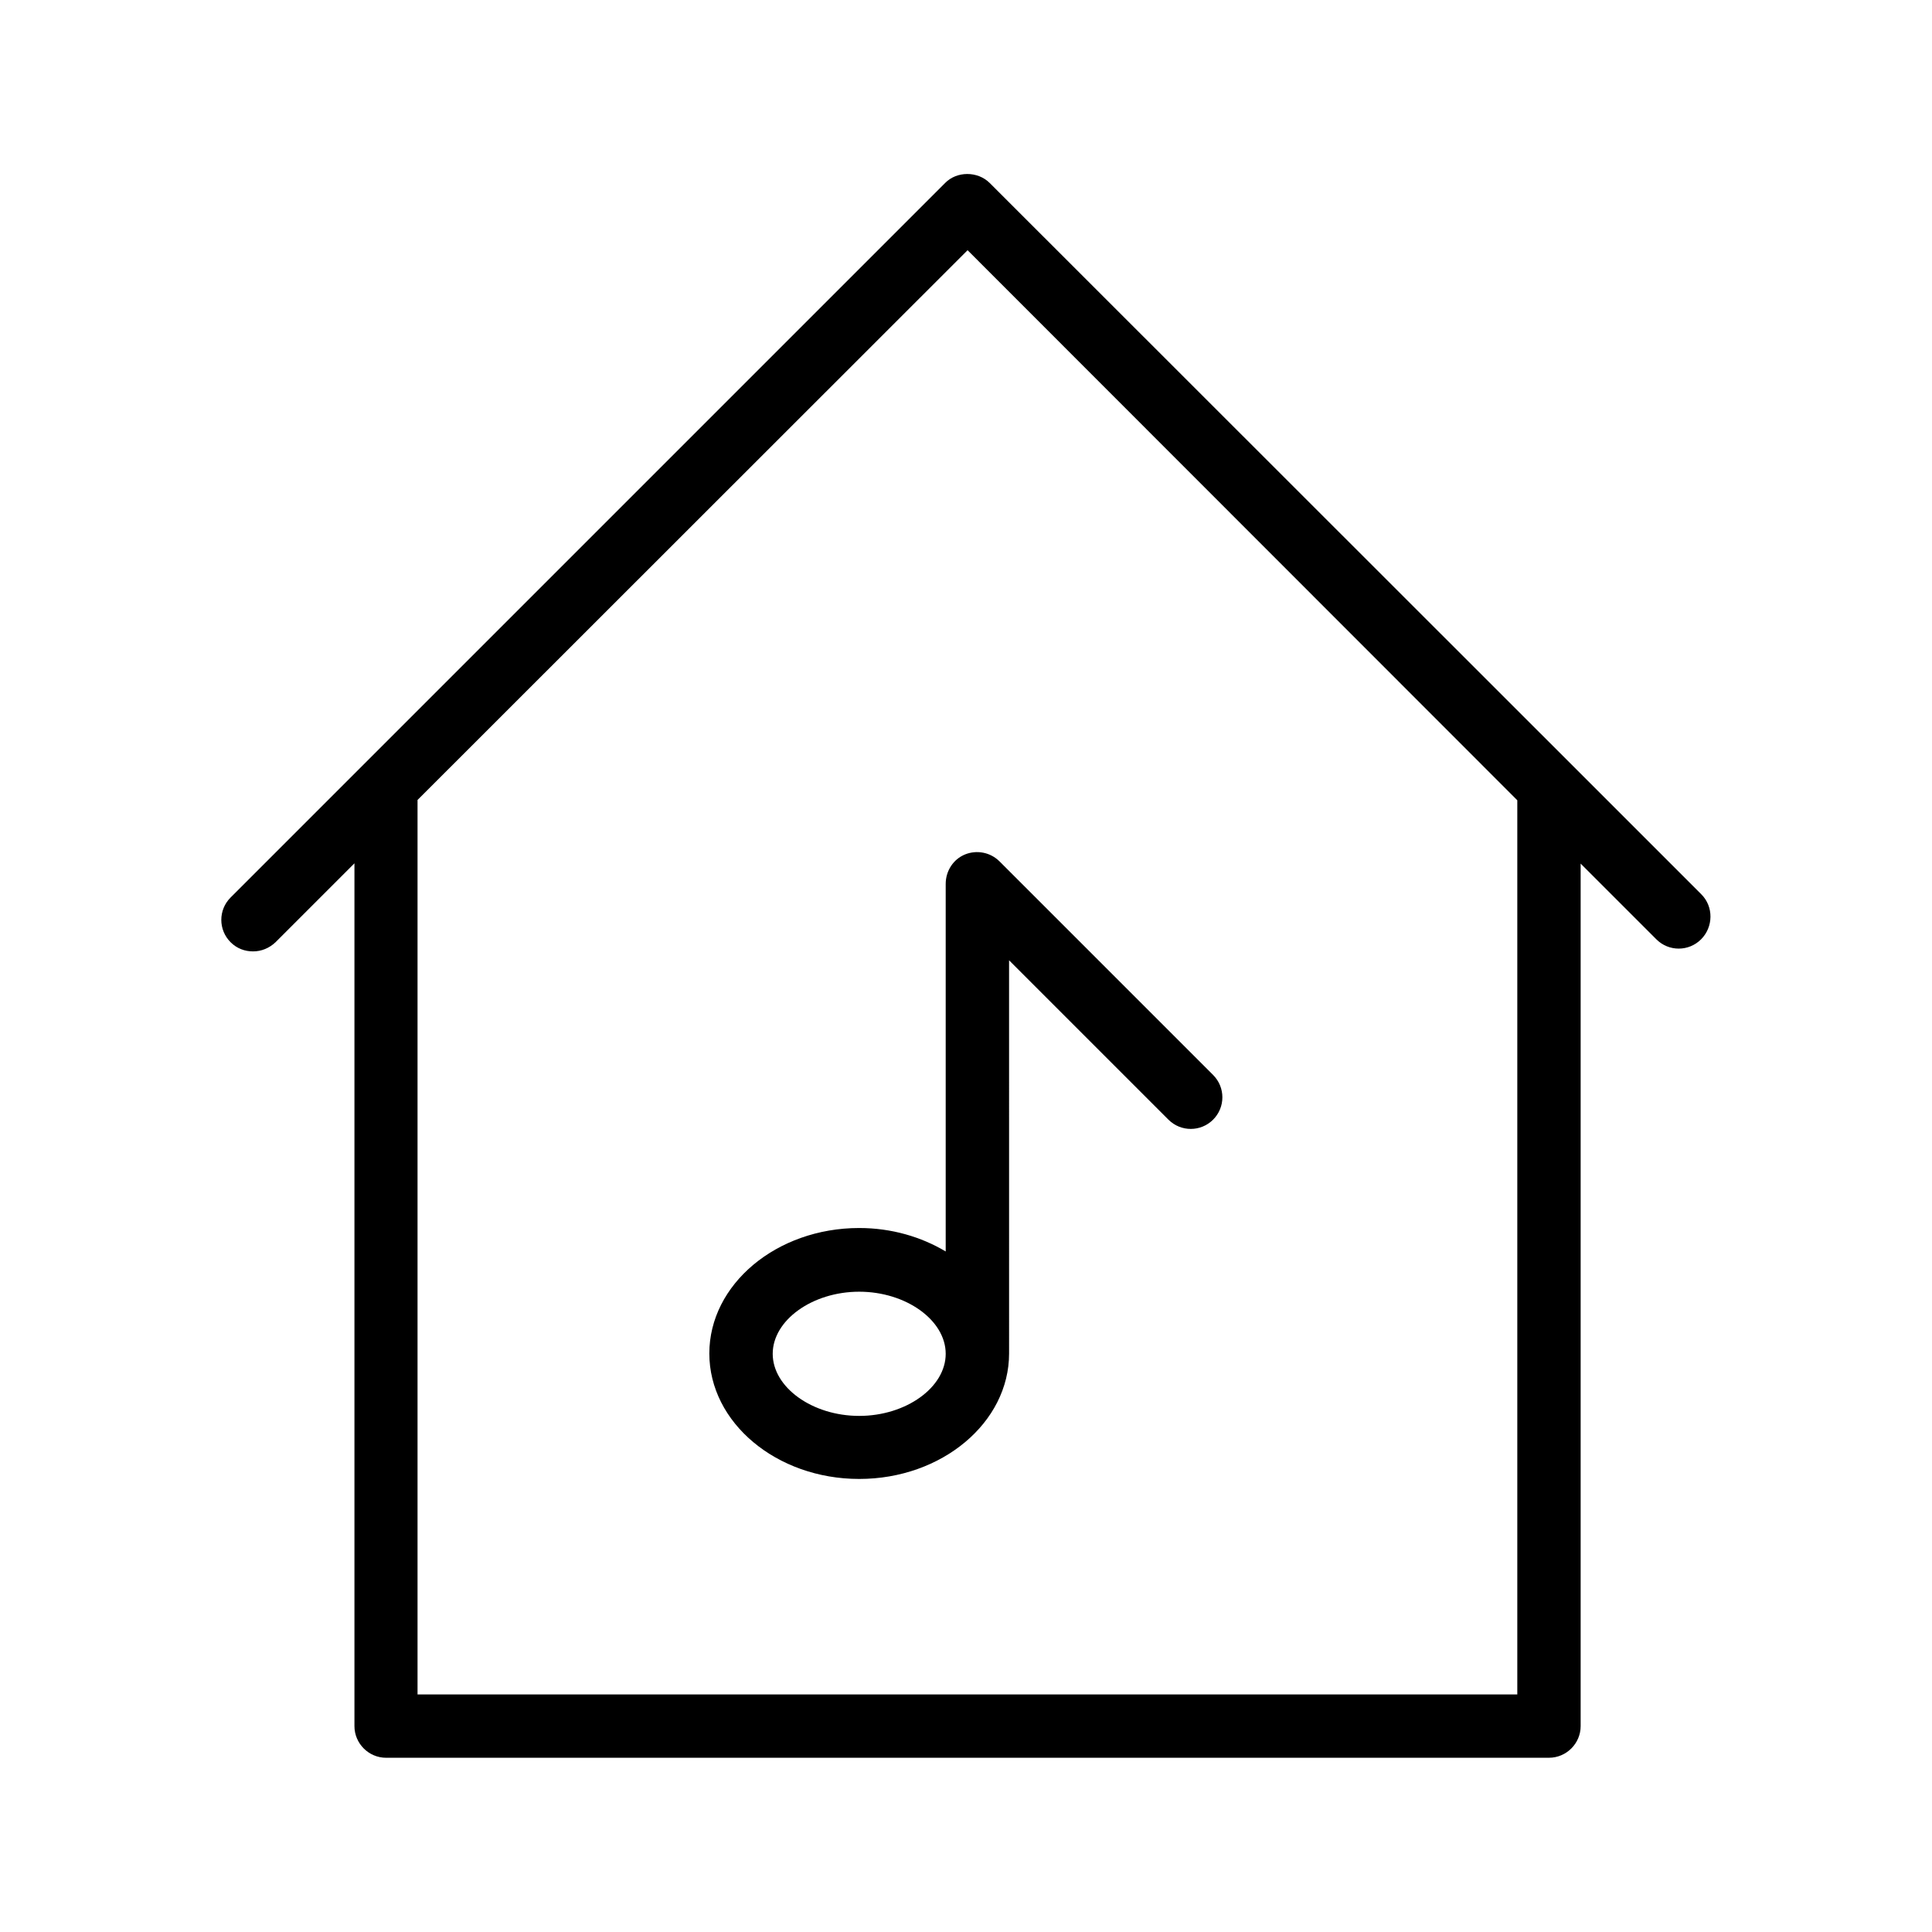
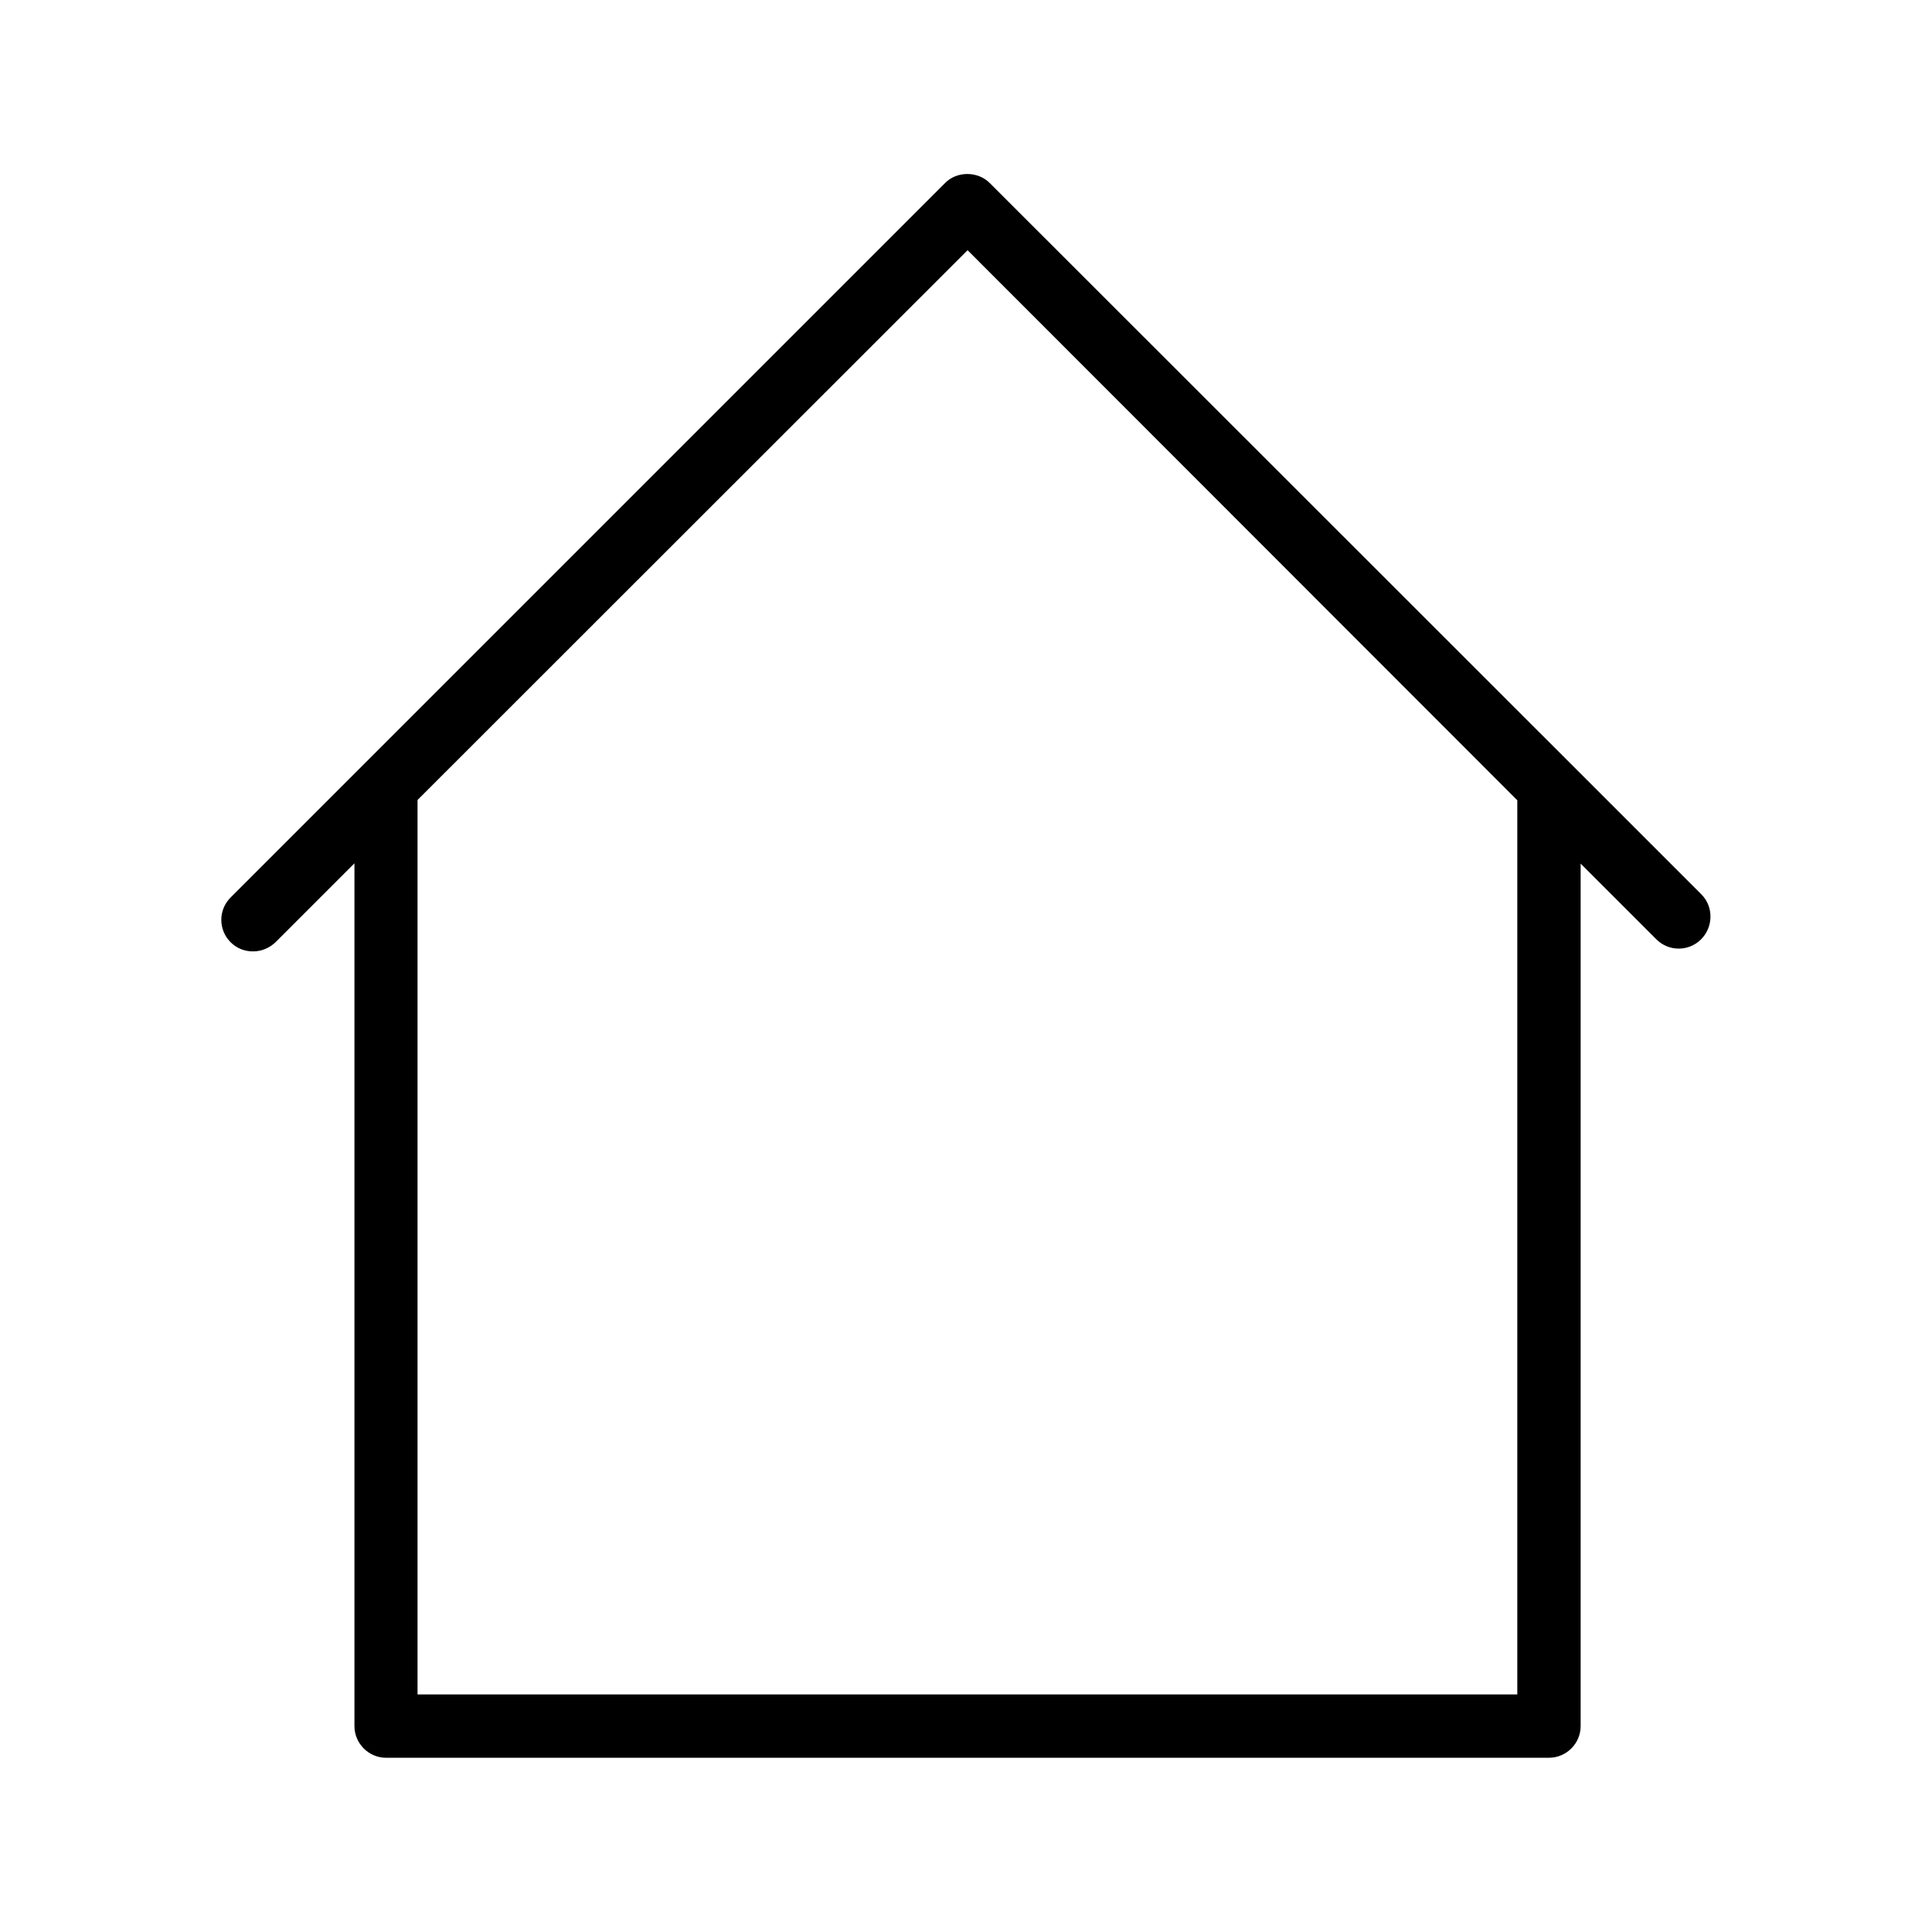
<svg xmlns="http://www.w3.org/2000/svg" fill="#000000" width="800px" height="800px" version="1.1" viewBox="144 144 512 512">
  <g>
    <path d="m594.89 381.02-34.426-34.426-154.17-154.09c-3.191-3.191-8.734-3.191-11.84 0l-189.35 189.35c-3.273 3.273-3.273 8.566 0 11.84 1.68 1.68 3.777 2.434 5.961 2.434 2.184 0 4.281-0.84 5.961-2.434l20.906-20.906v228.64c0 4.617 3.777 8.398 8.398 8.398l308.16-0.004c4.617 0 8.398-3.777 8.398-8.398v-228.56l20.07 20.07c3.273 3.273 8.566 3.273 11.84 0 3.269-3.273 3.356-8.648 0.082-11.922zm-48.789 212.02h-291.45v-237.04l145.77-145.69 145.68 145.77z" />
-     <path d="m394.62 378.25v97.402c-6.465-3.863-14.359-6.215-22.922-6.215-21.914 0-39.719 14.945-39.719 33.25s17.801 33.25 39.719 33.25c21.914 0 39.719-14.945 39.719-33.25l-0.004-104.2 42.234 42.234c3.273 3.273 8.566 3.273 11.84 0 3.273-3.273 3.273-8.566 0-11.84l-56.594-56.594c-2.434-2.434-6.047-3.106-9.152-1.848-3.106 1.262-5.121 4.367-5.121 7.809zm-22.922 140.98c-12.426 0-22.922-7.559-22.922-16.457 0-8.902 10.496-16.457 22.922-16.457s22.922 7.559 22.922 16.457c0 8.898-10.496 16.457-22.922 16.457z" />
  </g>
</svg>